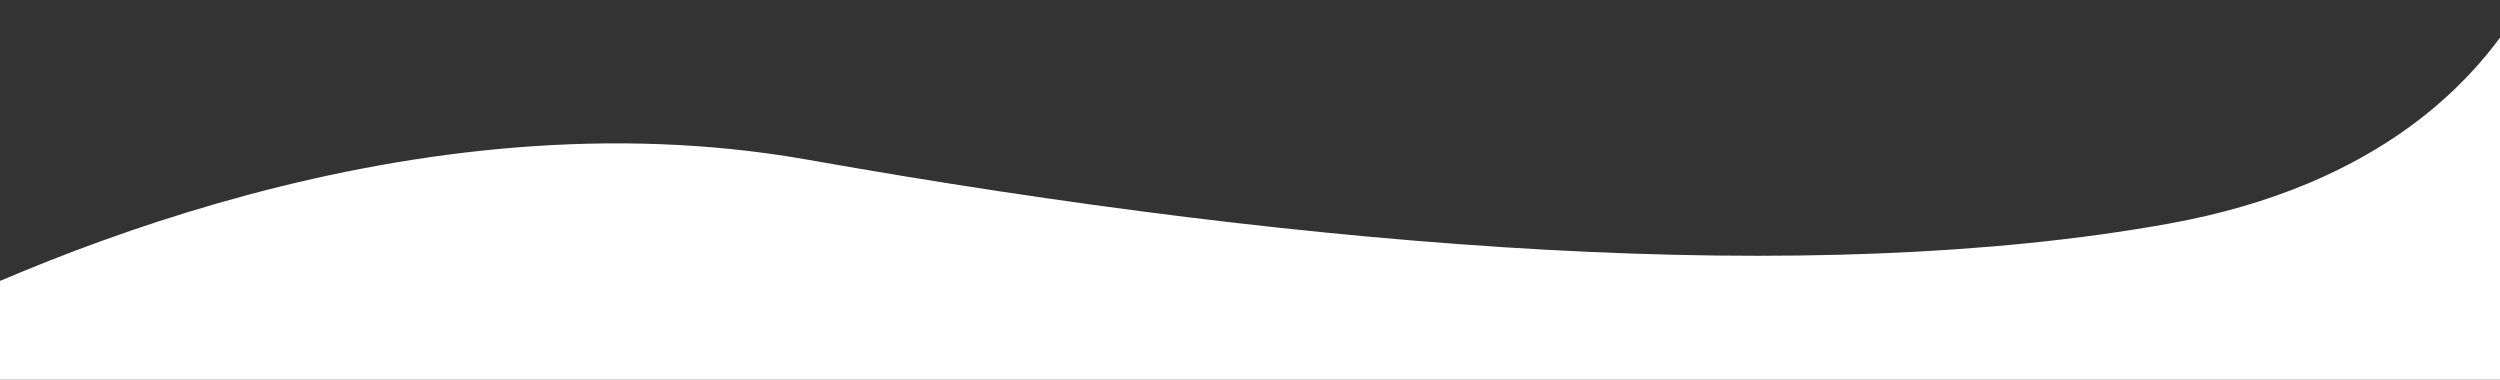
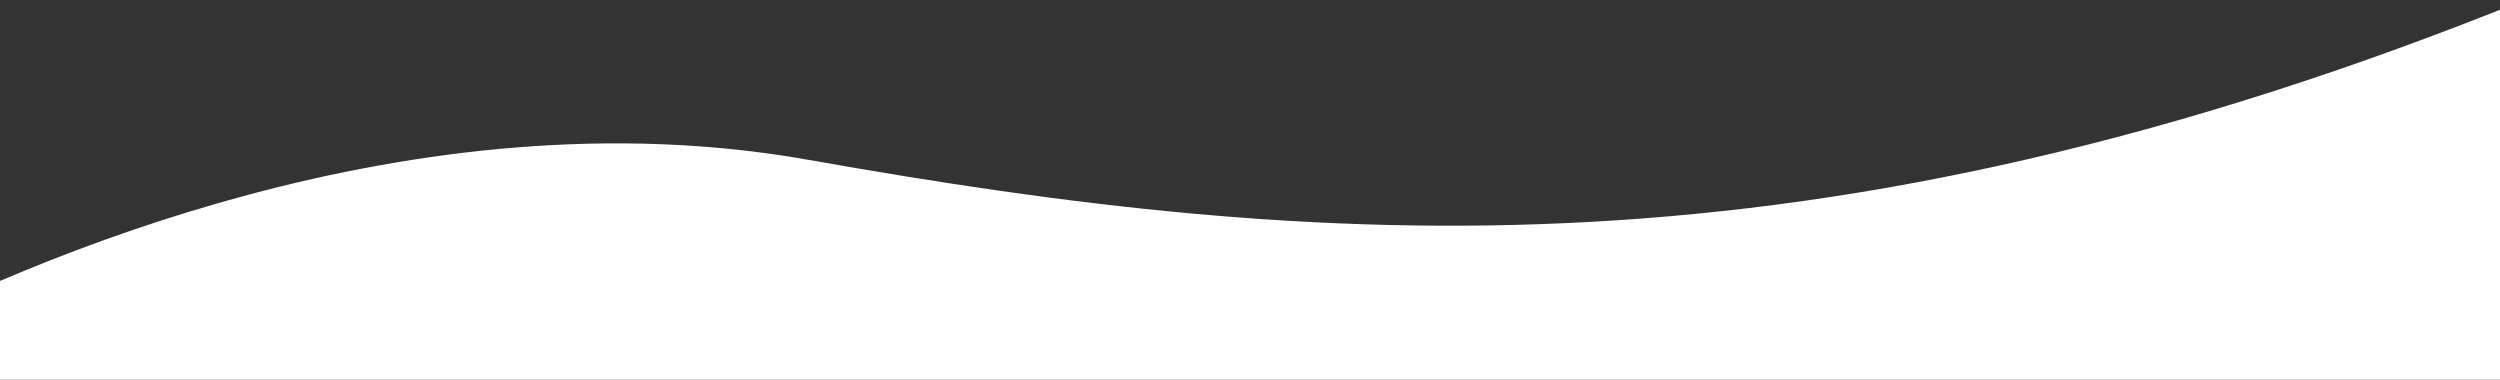
<svg xmlns="http://www.w3.org/2000/svg" width="100%" height="100%" viewBox="0 0 1488 226" version="1.1" xml:space="preserve" style="fill-rule:evenodd;clip-rule:evenodd;stroke-linejoin:round;stroke-miterlimit:2;">
  <rect x="0" y="0" width="1488" height="226" fill="#333333" stroke="none" />
  <g transform="matrix(1.079,0,0,1.118,-63.969,-267.156)">
-     <path d="M1451.9,238.907C1426.85,281.251 1372.25,337.763 1255.42,358.066C1059.41,392.132 787.63,372.379 504.911,324C287.528,286.801 73.024,378.034 -14.499,422.184L-14.499,464.026L1472.98,464.026L1472.98,238.907L1451.9,238.907Z" style="fill:white;" />
+     <path d="M1451.9,238.907C1059.41,392.132 787.63,372.379 504.911,324C287.528,286.801 73.024,378.034 -14.499,422.184L-14.499,464.026L1472.98,464.026L1472.98,238.907L1451.9,238.907Z" style="fill:white;" />
  </g>
</svg>